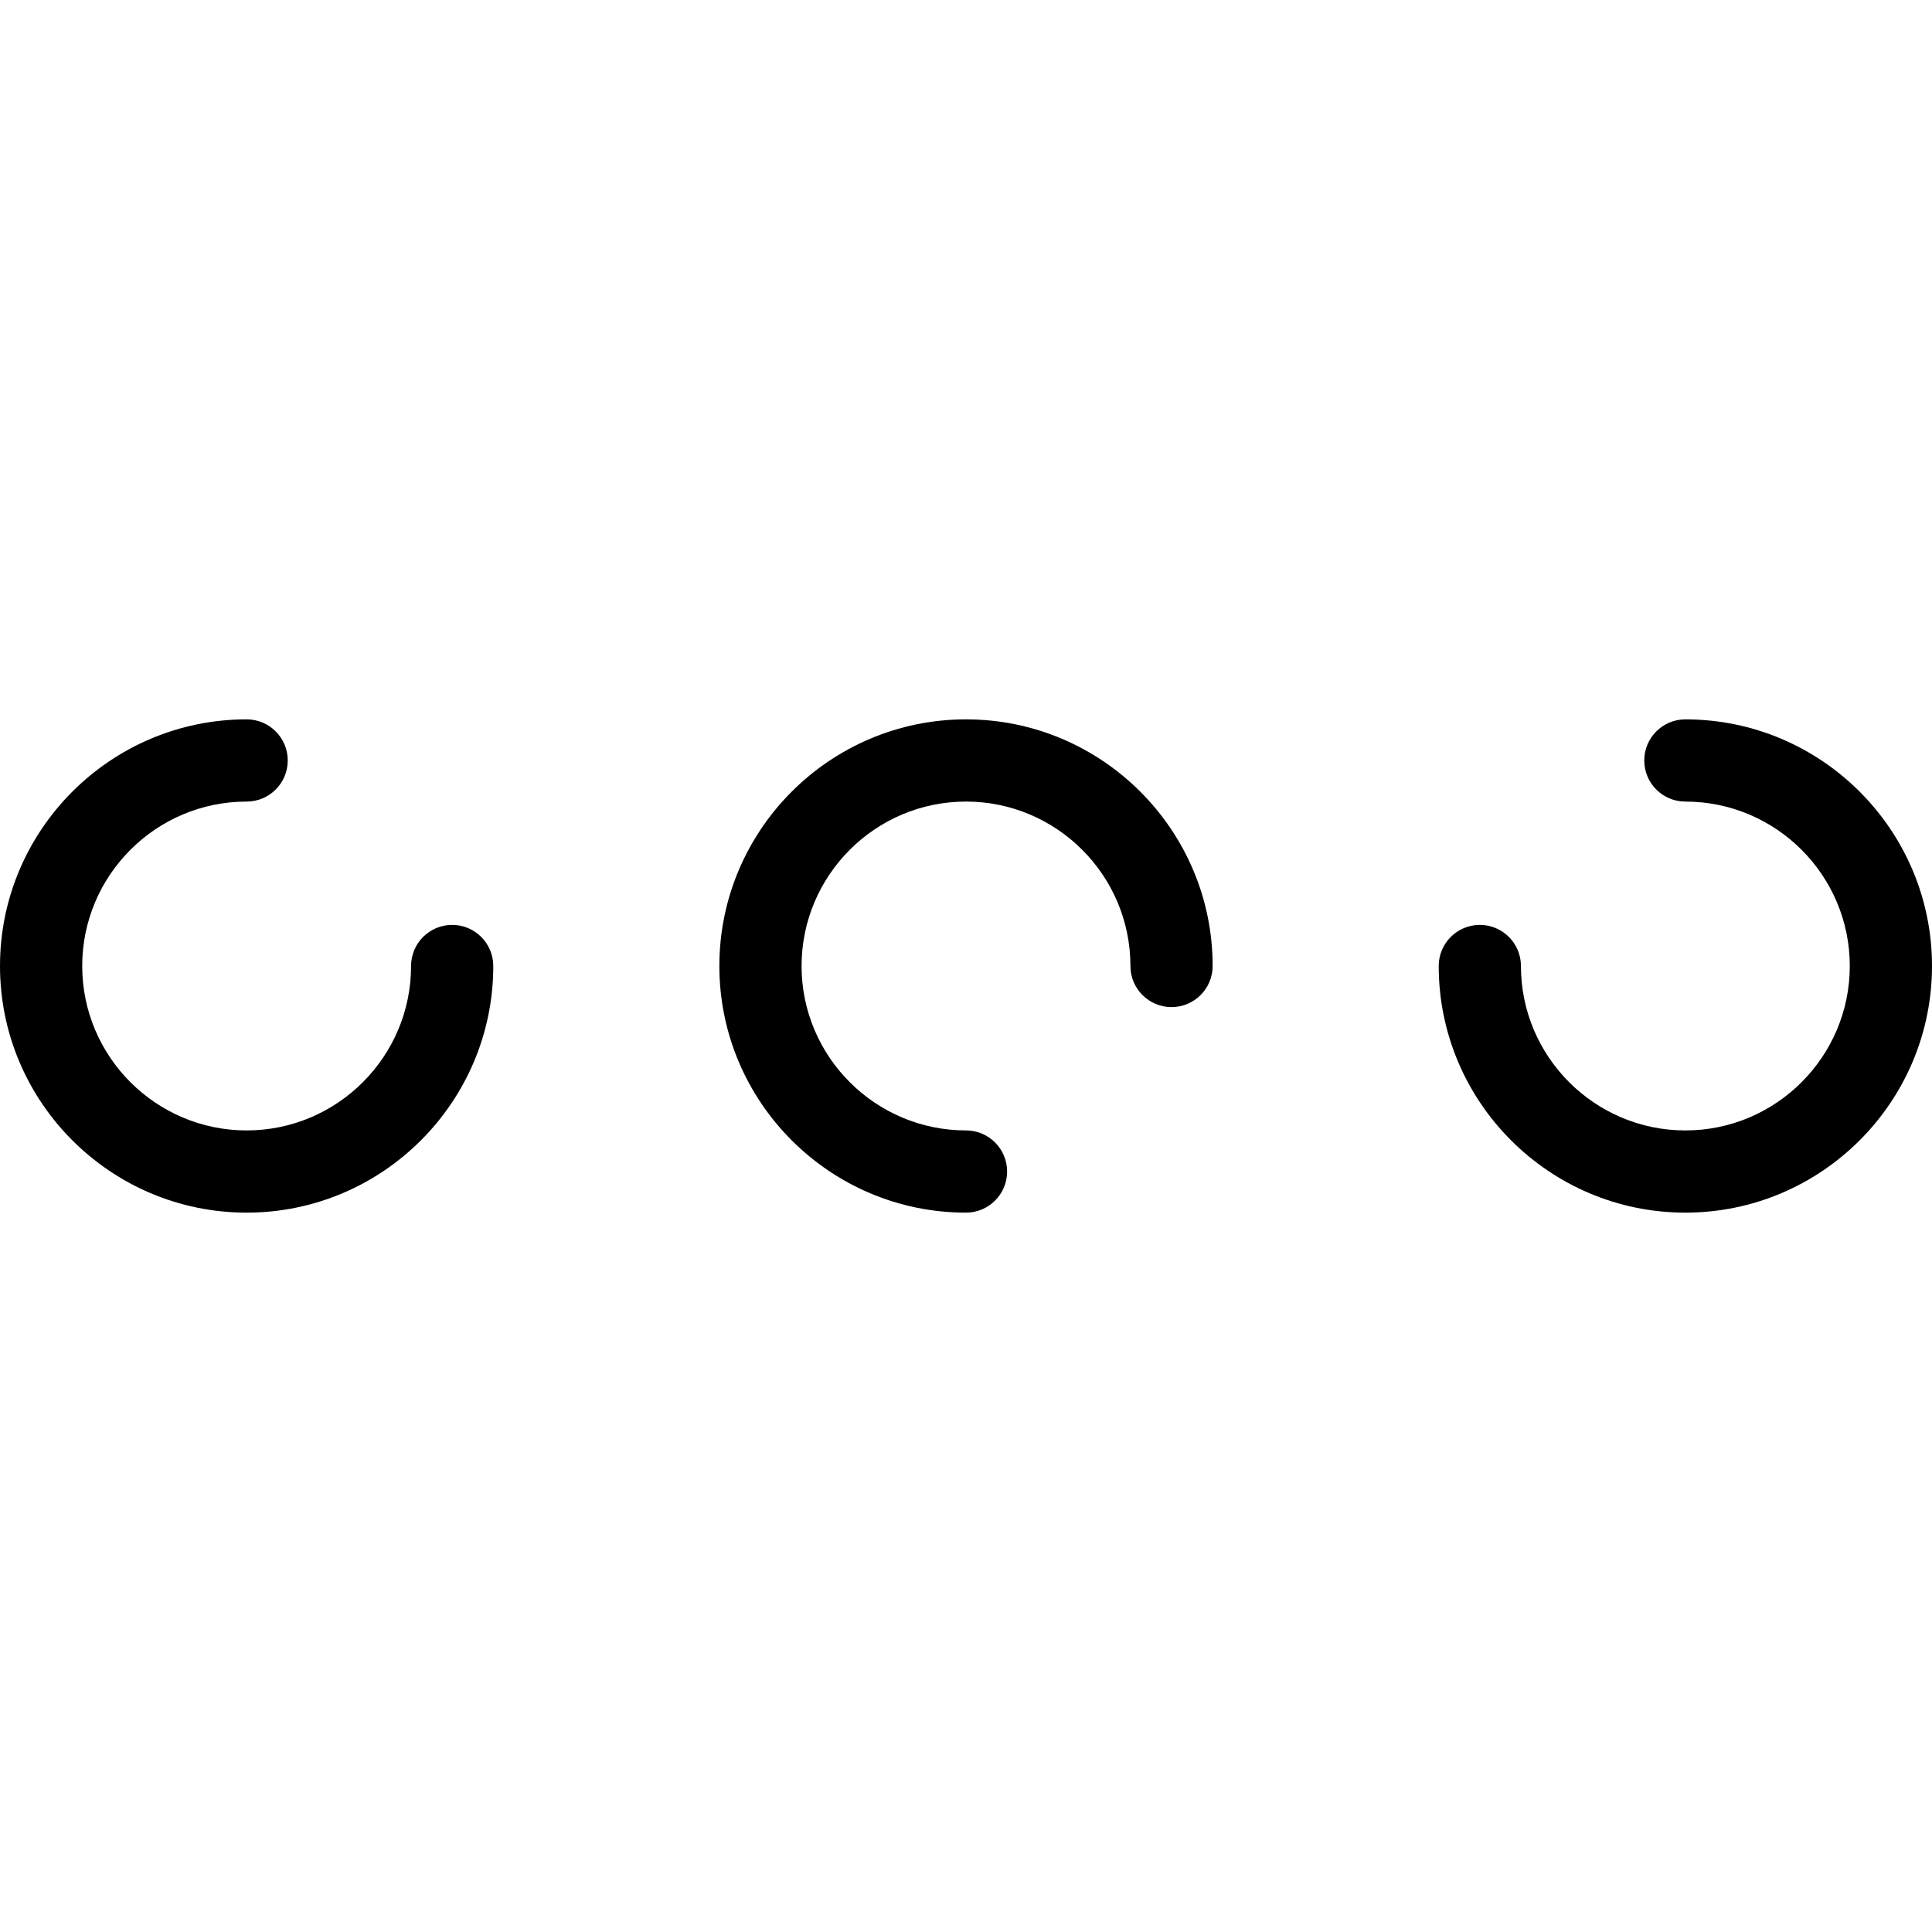
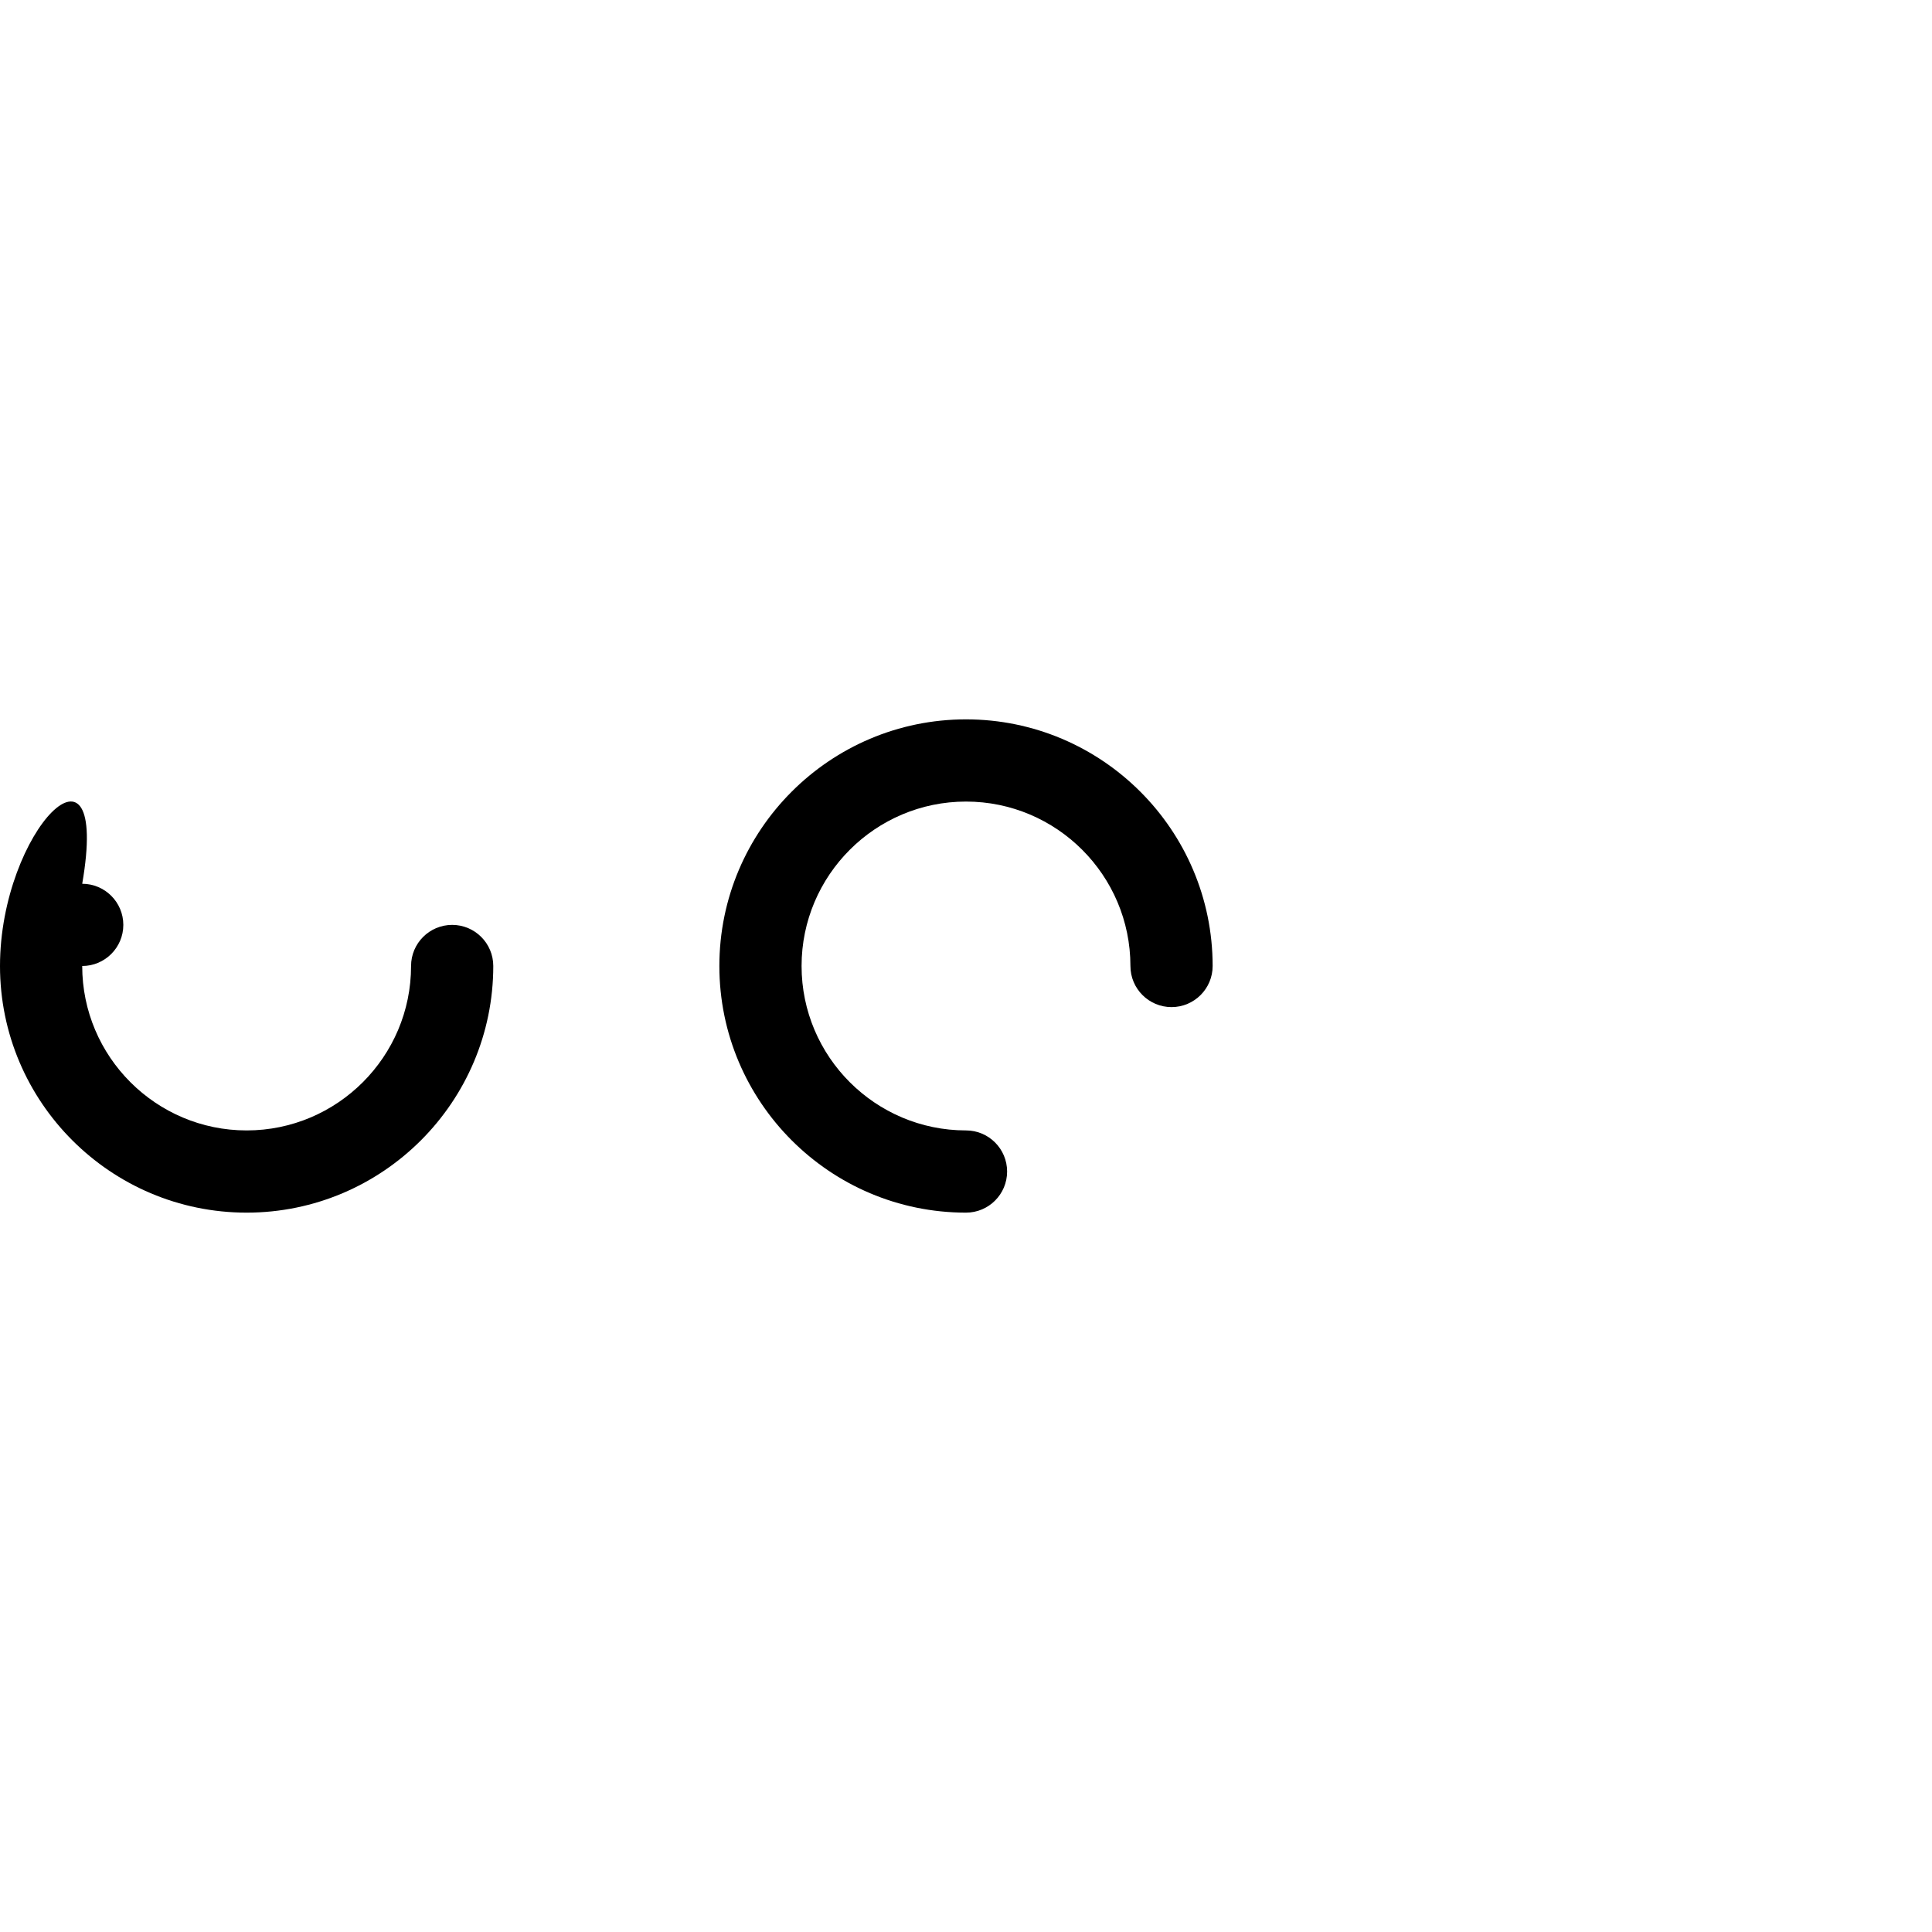
<svg xmlns="http://www.w3.org/2000/svg" id="Capa_1" x="0px" y="0px" viewBox="0 0 512 512" style="enable-background:new 0 0 512 512;" xml:space="preserve">
  <g>
    <g>
-       <path d="M119.83,245.106c-6.013,0-10.894,4.88-10.894,10.894c0,24.026-19.549,43.574-43.574,43.574S21.787,280.026,21.787,256 s19.549-43.574,43.574-43.574c6.013,0,10.894-4.88,10.894-10.894c0-6.013-4.88-10.894-10.894-10.894 C29.32,190.638,0,219.958,0,256c0,36.042,29.32,65.362,65.362,65.362c36.042,0,65.362-29.32,65.362-65.362 C130.723,249.987,125.843,245.106,119.83,245.106z" />
+       <path d="M119.83,245.106c-6.013,0-10.894,4.88-10.894,10.894c0,24.026-19.549,43.574-43.574,43.574S21.787,280.026,21.787,256 c6.013,0,10.894-4.88,10.894-10.894c0-6.013-4.88-10.894-10.894-10.894 C29.32,190.638,0,219.958,0,256c0,36.042,29.32,65.362,65.362,65.362c36.042,0,65.362-29.32,65.362-65.362 C130.723,249.987,125.843,245.106,119.83,245.106z" />
    </g>
  </g>
  <g>
    <g>
      <path d="M256,190.638c-36.042,0-65.362,29.32-65.362,65.362c0,36.042,29.32,65.362,65.362,65.362 c6.013,0,10.894-4.88,10.894-10.894c0-6.013-4.88-10.894-10.894-10.894c-24.026,0-43.574-19.549-43.574-43.574 s19.549-43.574,43.574-43.574s43.574,19.549,43.574,43.574c0,6.013,4.88,10.894,10.894,10.894c6.013,0,10.894-4.88,10.894-10.894 C321.362,219.958,292.042,190.638,256,190.638z" />
    </g>
  </g>
  <g>
    <g>
-       <path d="M446.638,190.638c-6.013,0-10.894,4.88-10.894,10.894c0,6.013,4.88,10.894,10.894,10.894 c24.026,0,43.574,19.549,43.574,43.574s-19.549,43.574-43.574,43.574S403.064,280.026,403.064,256 c0-6.013-4.88-10.894-10.894-10.894s-10.894,4.88-10.894,10.894c0,36.042,29.32,65.362,65.362,65.362S512,292.042,512,256 C512,219.958,482.68,190.638,446.638,190.638z" />
-     </g>
+       </g>
  </g>
  <g> </g>
  <g> </g>
  <g> </g>
  <g> </g>
  <g> </g>
  <g> </g>
  <g> </g>
  <g> </g>
  <g> </g>
  <g> </g>
  <g> </g>
  <g> </g>
  <g> </g>
  <g> </g>
  <g> </g>
</svg>